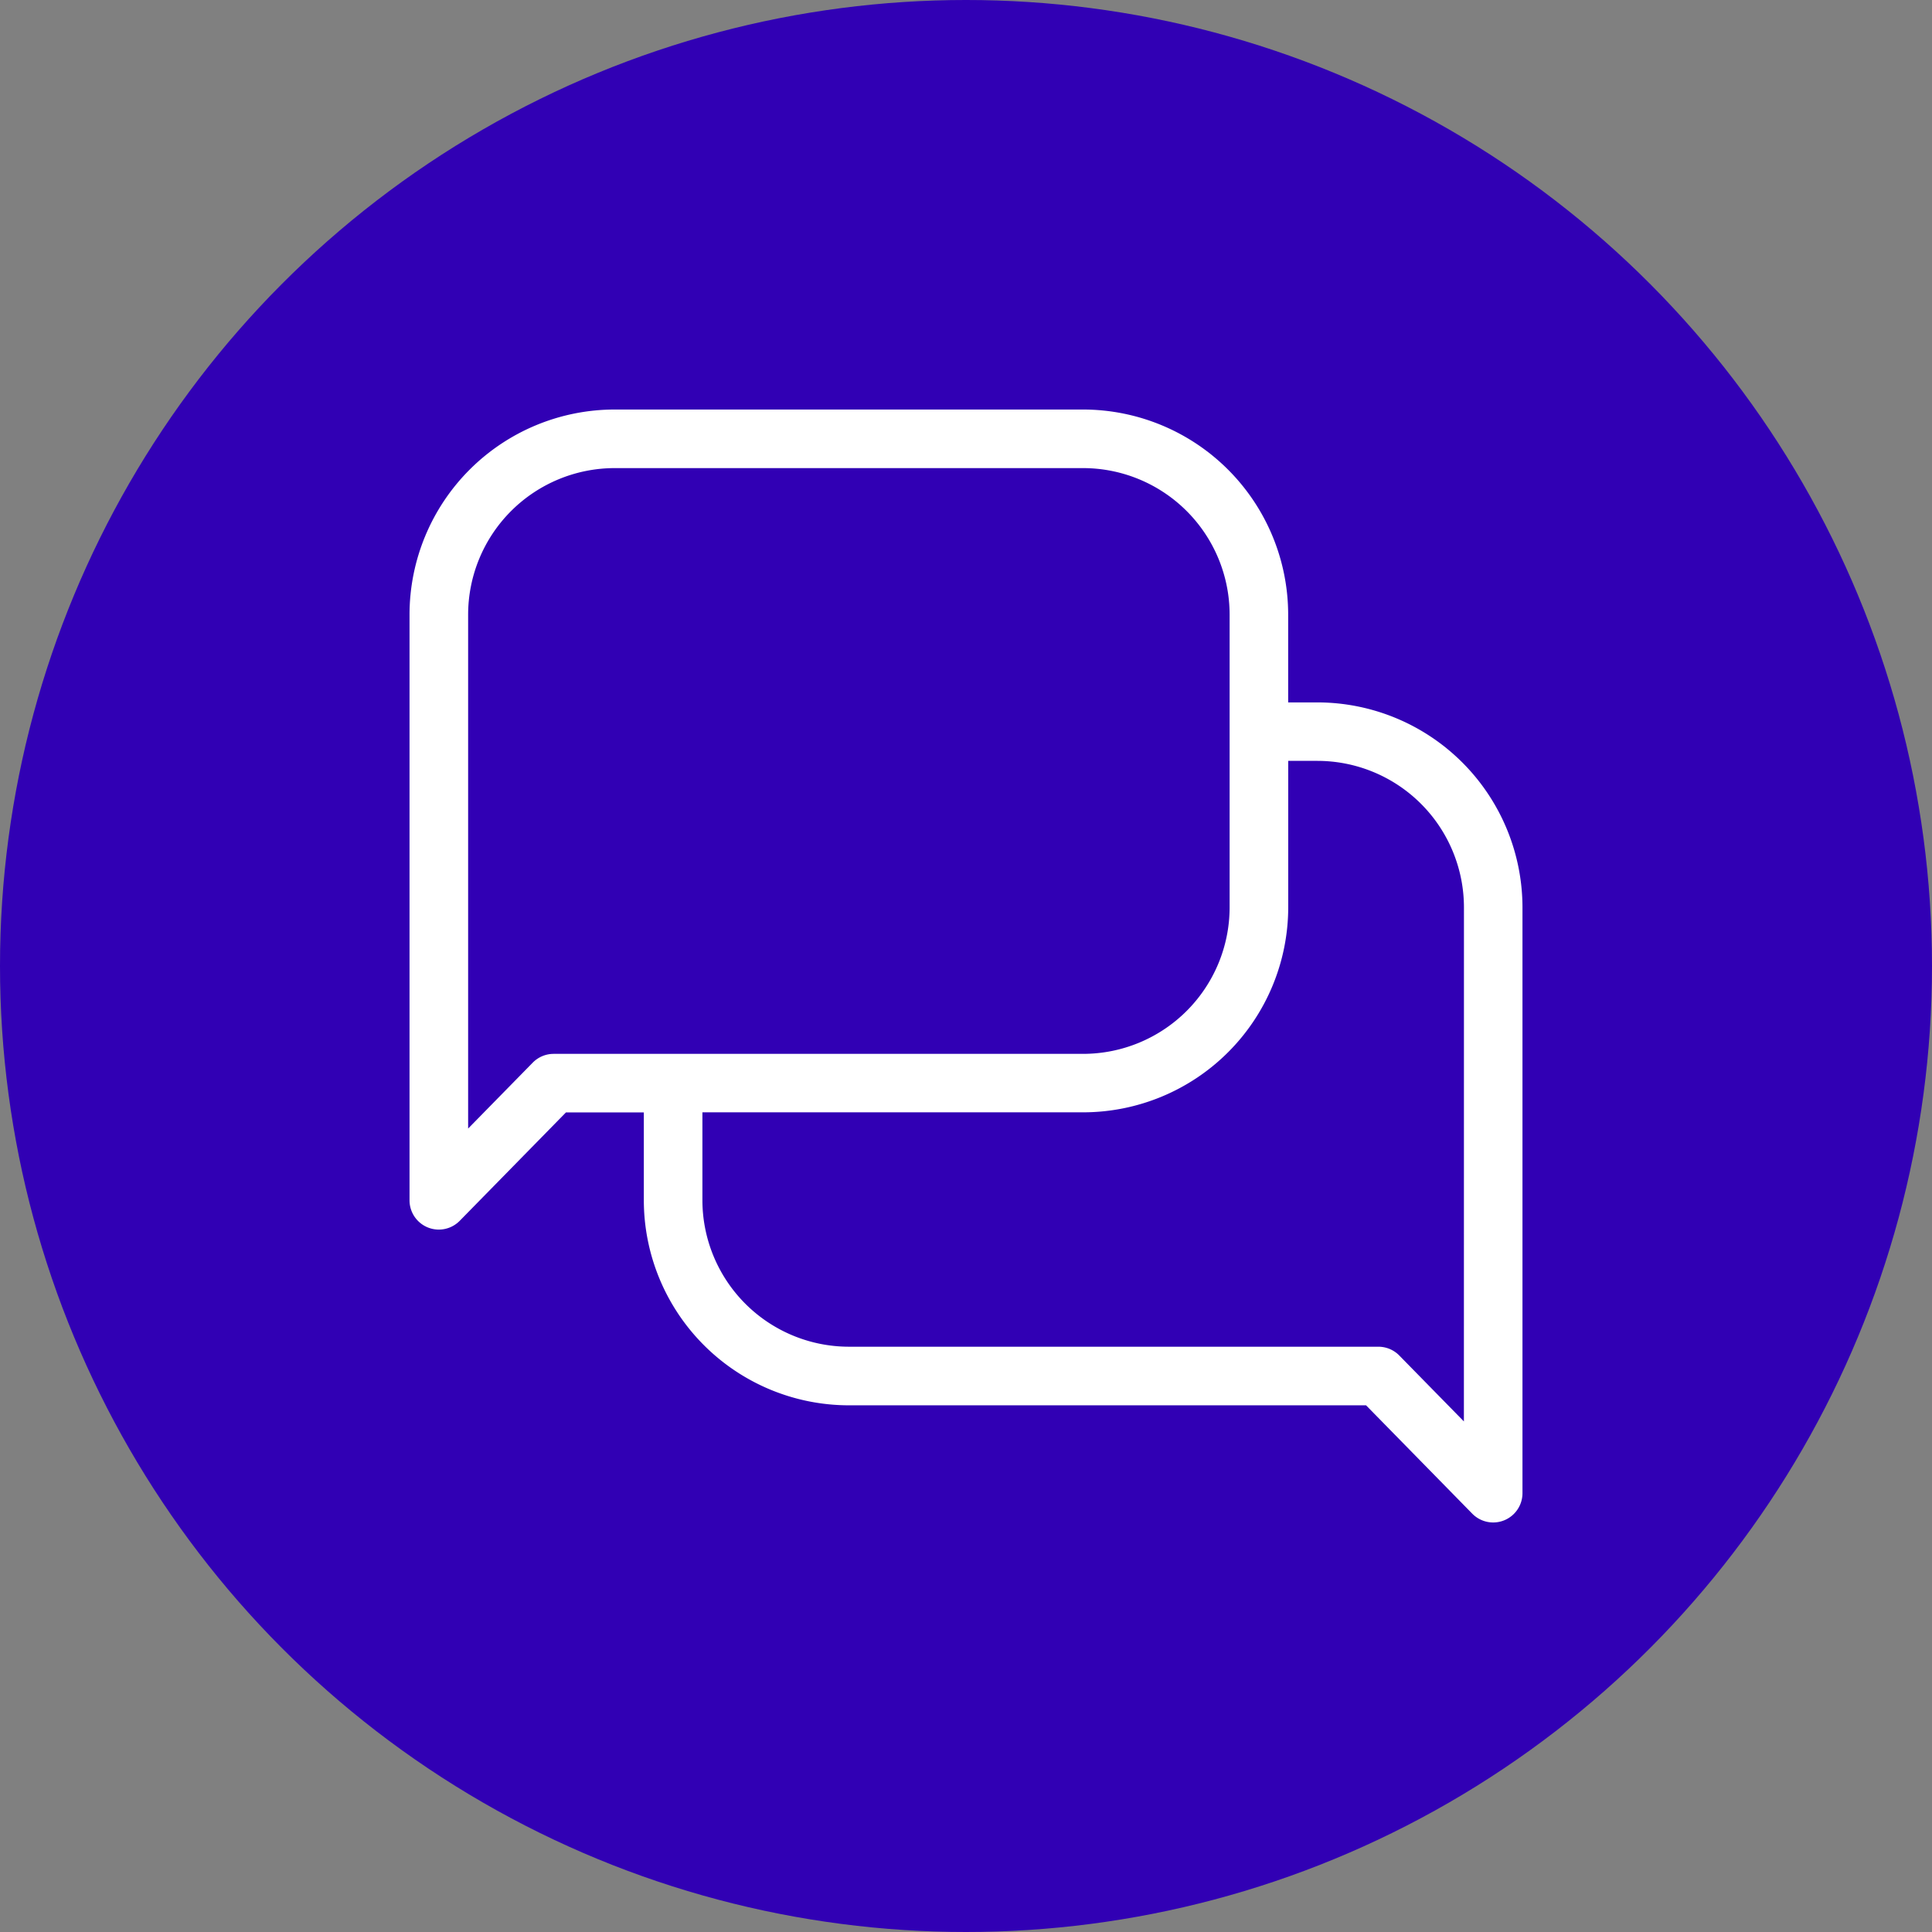
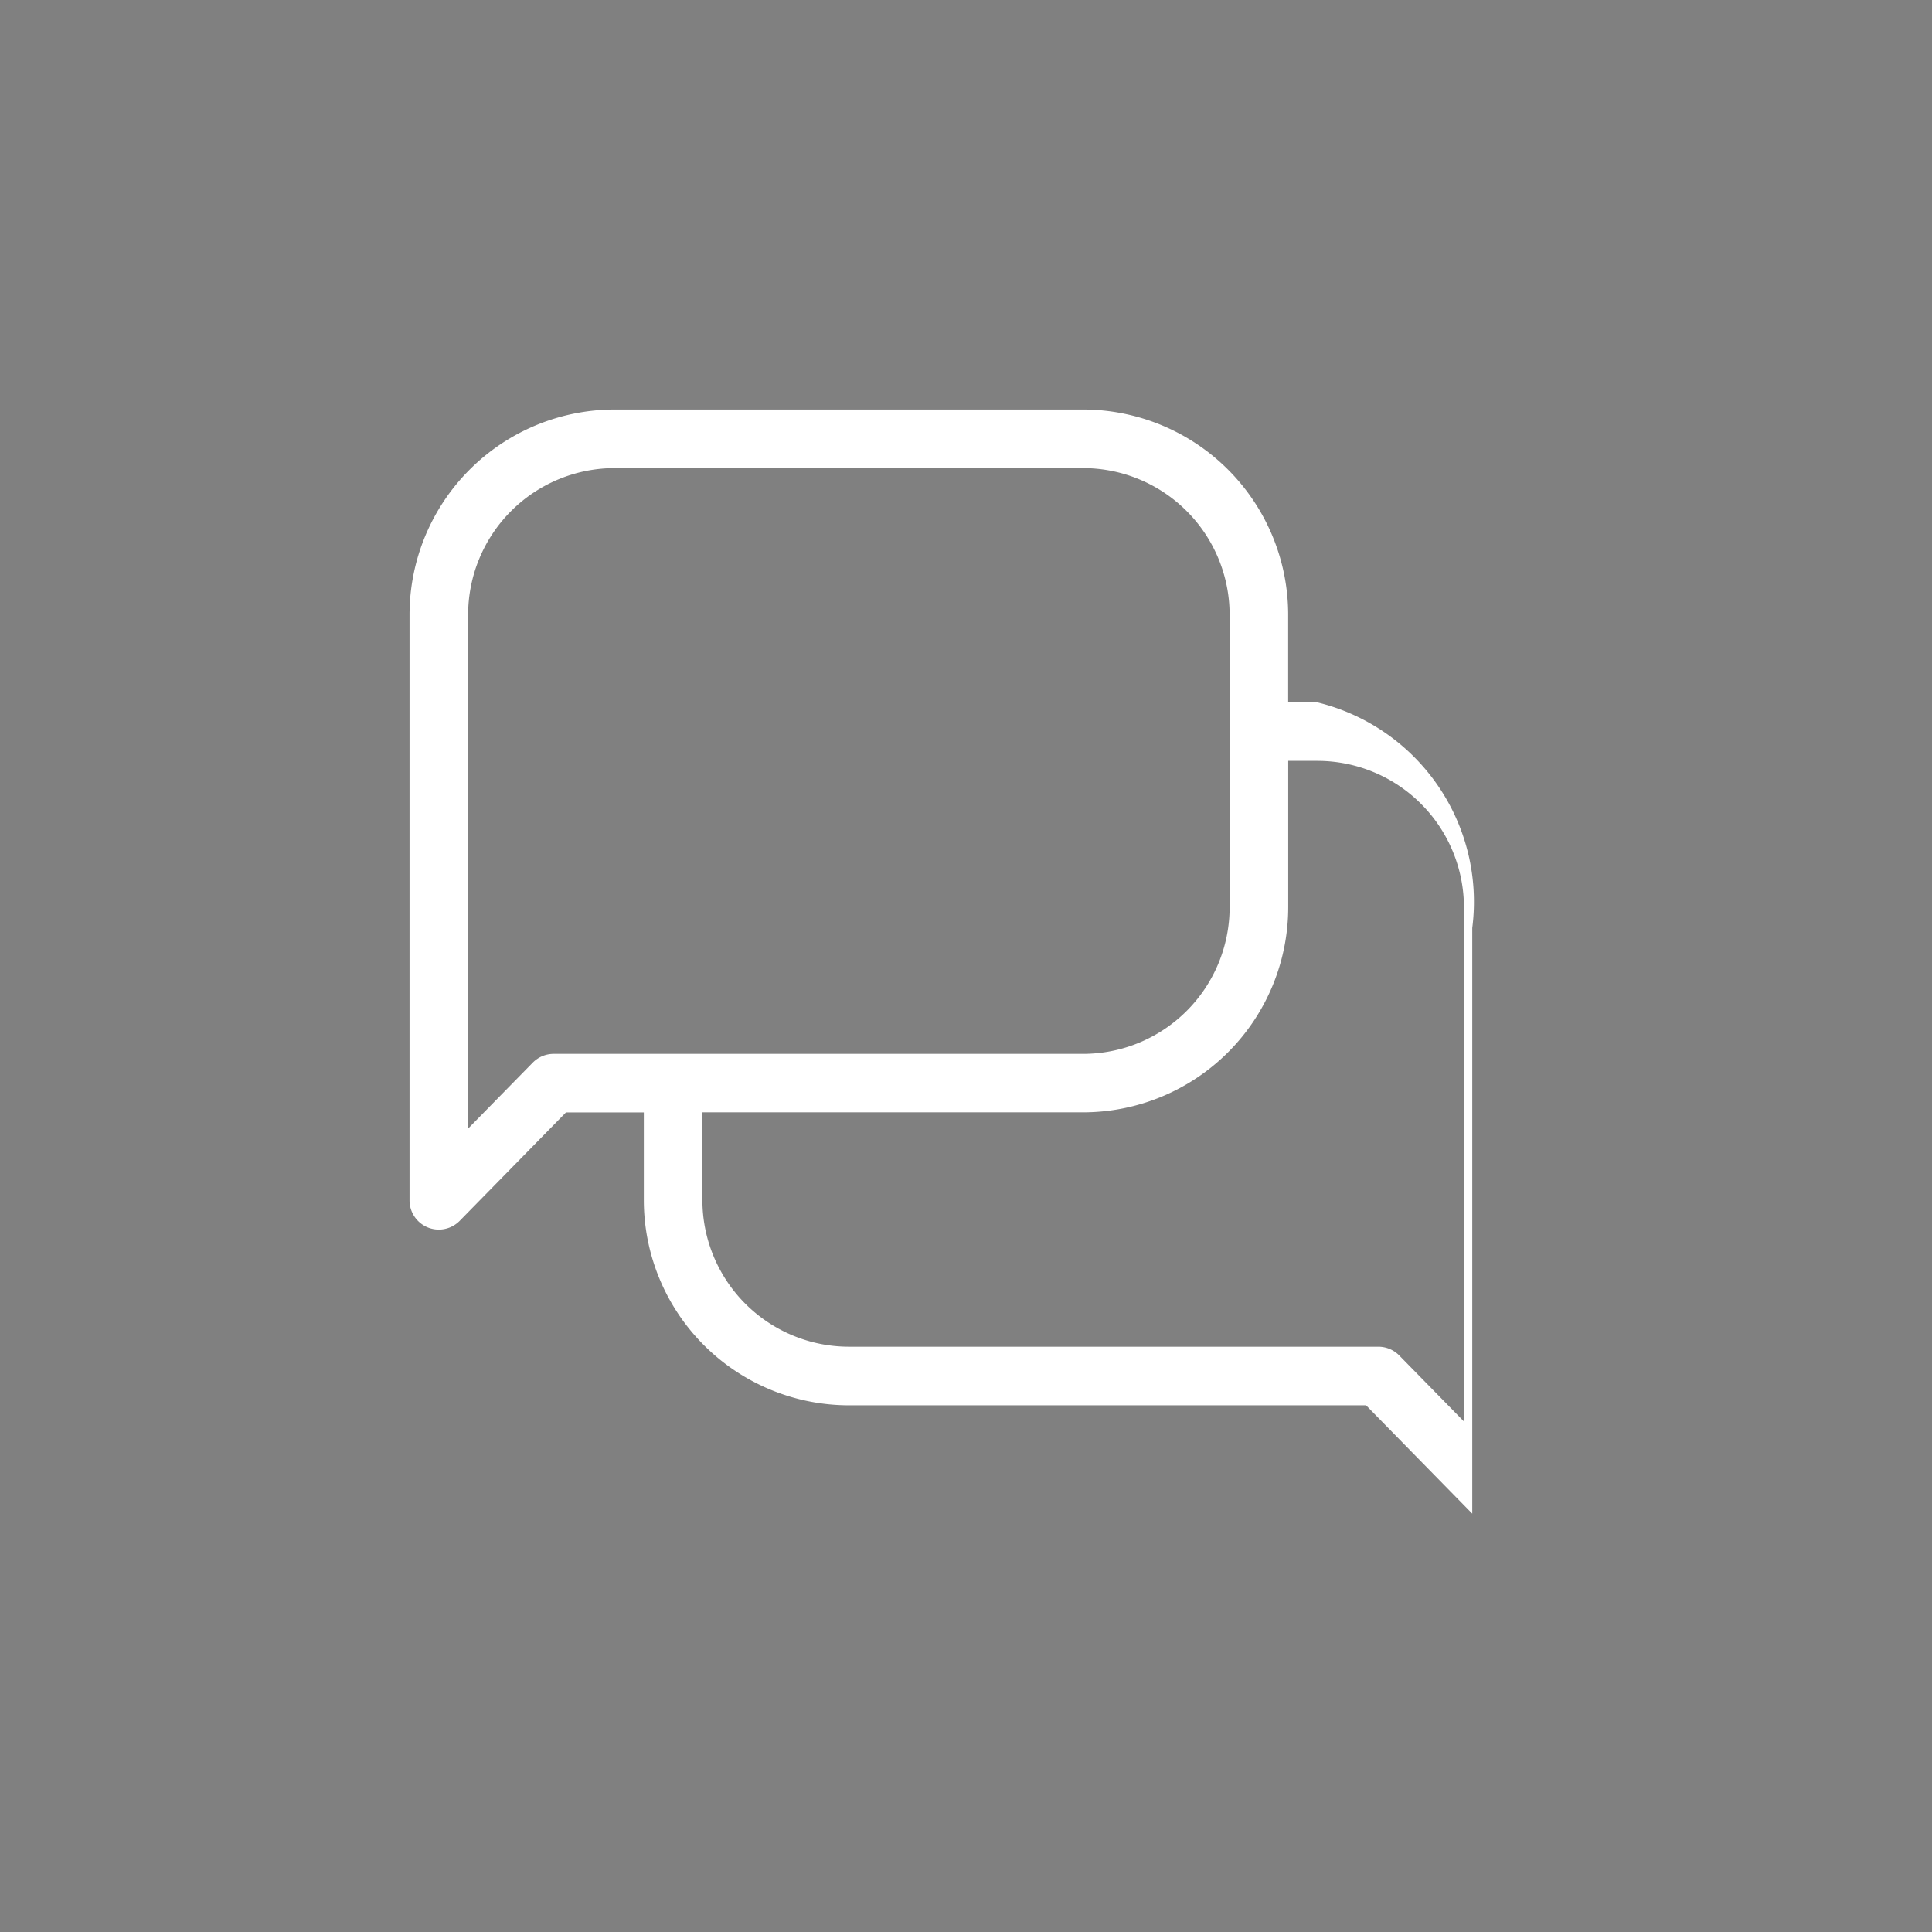
<svg xmlns="http://www.w3.org/2000/svg" width="69" height="69" viewBox="0 0 69 69">
  <rect x="0" y="0" width="69" height="69" fill="#808080" stroke="none" />
  <g id="Grupo_29959" data-name="Grupo 29959" transform="translate(-653 -5442)">
    <g id="Grupo_29937" data-name="Grupo 29937" transform="translate(408 1016)">
-       <circle id="Elipse_1919" data-name="Elipse 1919" cx="34.5" cy="34.5" r="34.5" transform="translate(245 4426)" fill="#3100b4" />
-       <path id="comments-Light_1_" d="M525.926,577.96H524.88v-3.138a7.33,7.33,0,0,0-7.322-7.322H500.822a7.33,7.33,0,0,0-7.322,7.322v20.92a1.046,1.046,0,0,0,1.793.732l3.793-3.87h2.782v3.138a7.33,7.33,0,0,0,7.322,7.322h18.472l3.793,3.87a1.046,1.046,0,0,0,1.793-.732v-20.92A7.33,7.33,0,0,0,525.926,577.96Zm-27.279,12.552a1.046,1.046,0,0,0-.747.314l-2.307,2.353V574.822a5.237,5.237,0,0,1,5.23-5.23h16.736a5.237,5.237,0,0,1,5.23,5.23v10.46a5.237,5.237,0,0,1-5.23,5.23Zm32.509,13.127-2.307-2.354a1.047,1.047,0,0,0-.747-.314H509.19a5.237,5.237,0,0,1-5.23-5.23V592.6h13.6a7.33,7.33,0,0,0,7.322-7.322v-5.23h1.046a5.237,5.237,0,0,1,5.23,5.23Z" transform="translate(-233.874 3873.126)" fill="#fff" />
+       <path id="comments-Light_1_" d="M525.926,577.96H524.88v-3.138a7.33,7.33,0,0,0-7.322-7.322H500.822a7.33,7.33,0,0,0-7.322,7.322v20.92a1.046,1.046,0,0,0,1.793.732l3.793-3.87h2.782v3.138a7.33,7.33,0,0,0,7.322,7.322h18.472l3.793,3.87v-20.92A7.33,7.33,0,0,0,525.926,577.96Zm-27.279,12.552a1.046,1.046,0,0,0-.747.314l-2.307,2.353V574.822a5.237,5.237,0,0,1,5.23-5.23h16.736a5.237,5.237,0,0,1,5.23,5.23v10.46a5.237,5.237,0,0,1-5.23,5.23Zm32.509,13.127-2.307-2.354a1.047,1.047,0,0,0-.747-.314H509.19a5.237,5.237,0,0,1-5.23-5.23V592.6h13.6a7.33,7.33,0,0,0,7.322-7.322v-5.23h1.046a5.237,5.237,0,0,1,5.23,5.23Z" transform="translate(-233.874 3873.126)" fill="#fff" />
    </g>
  </g>
</svg>